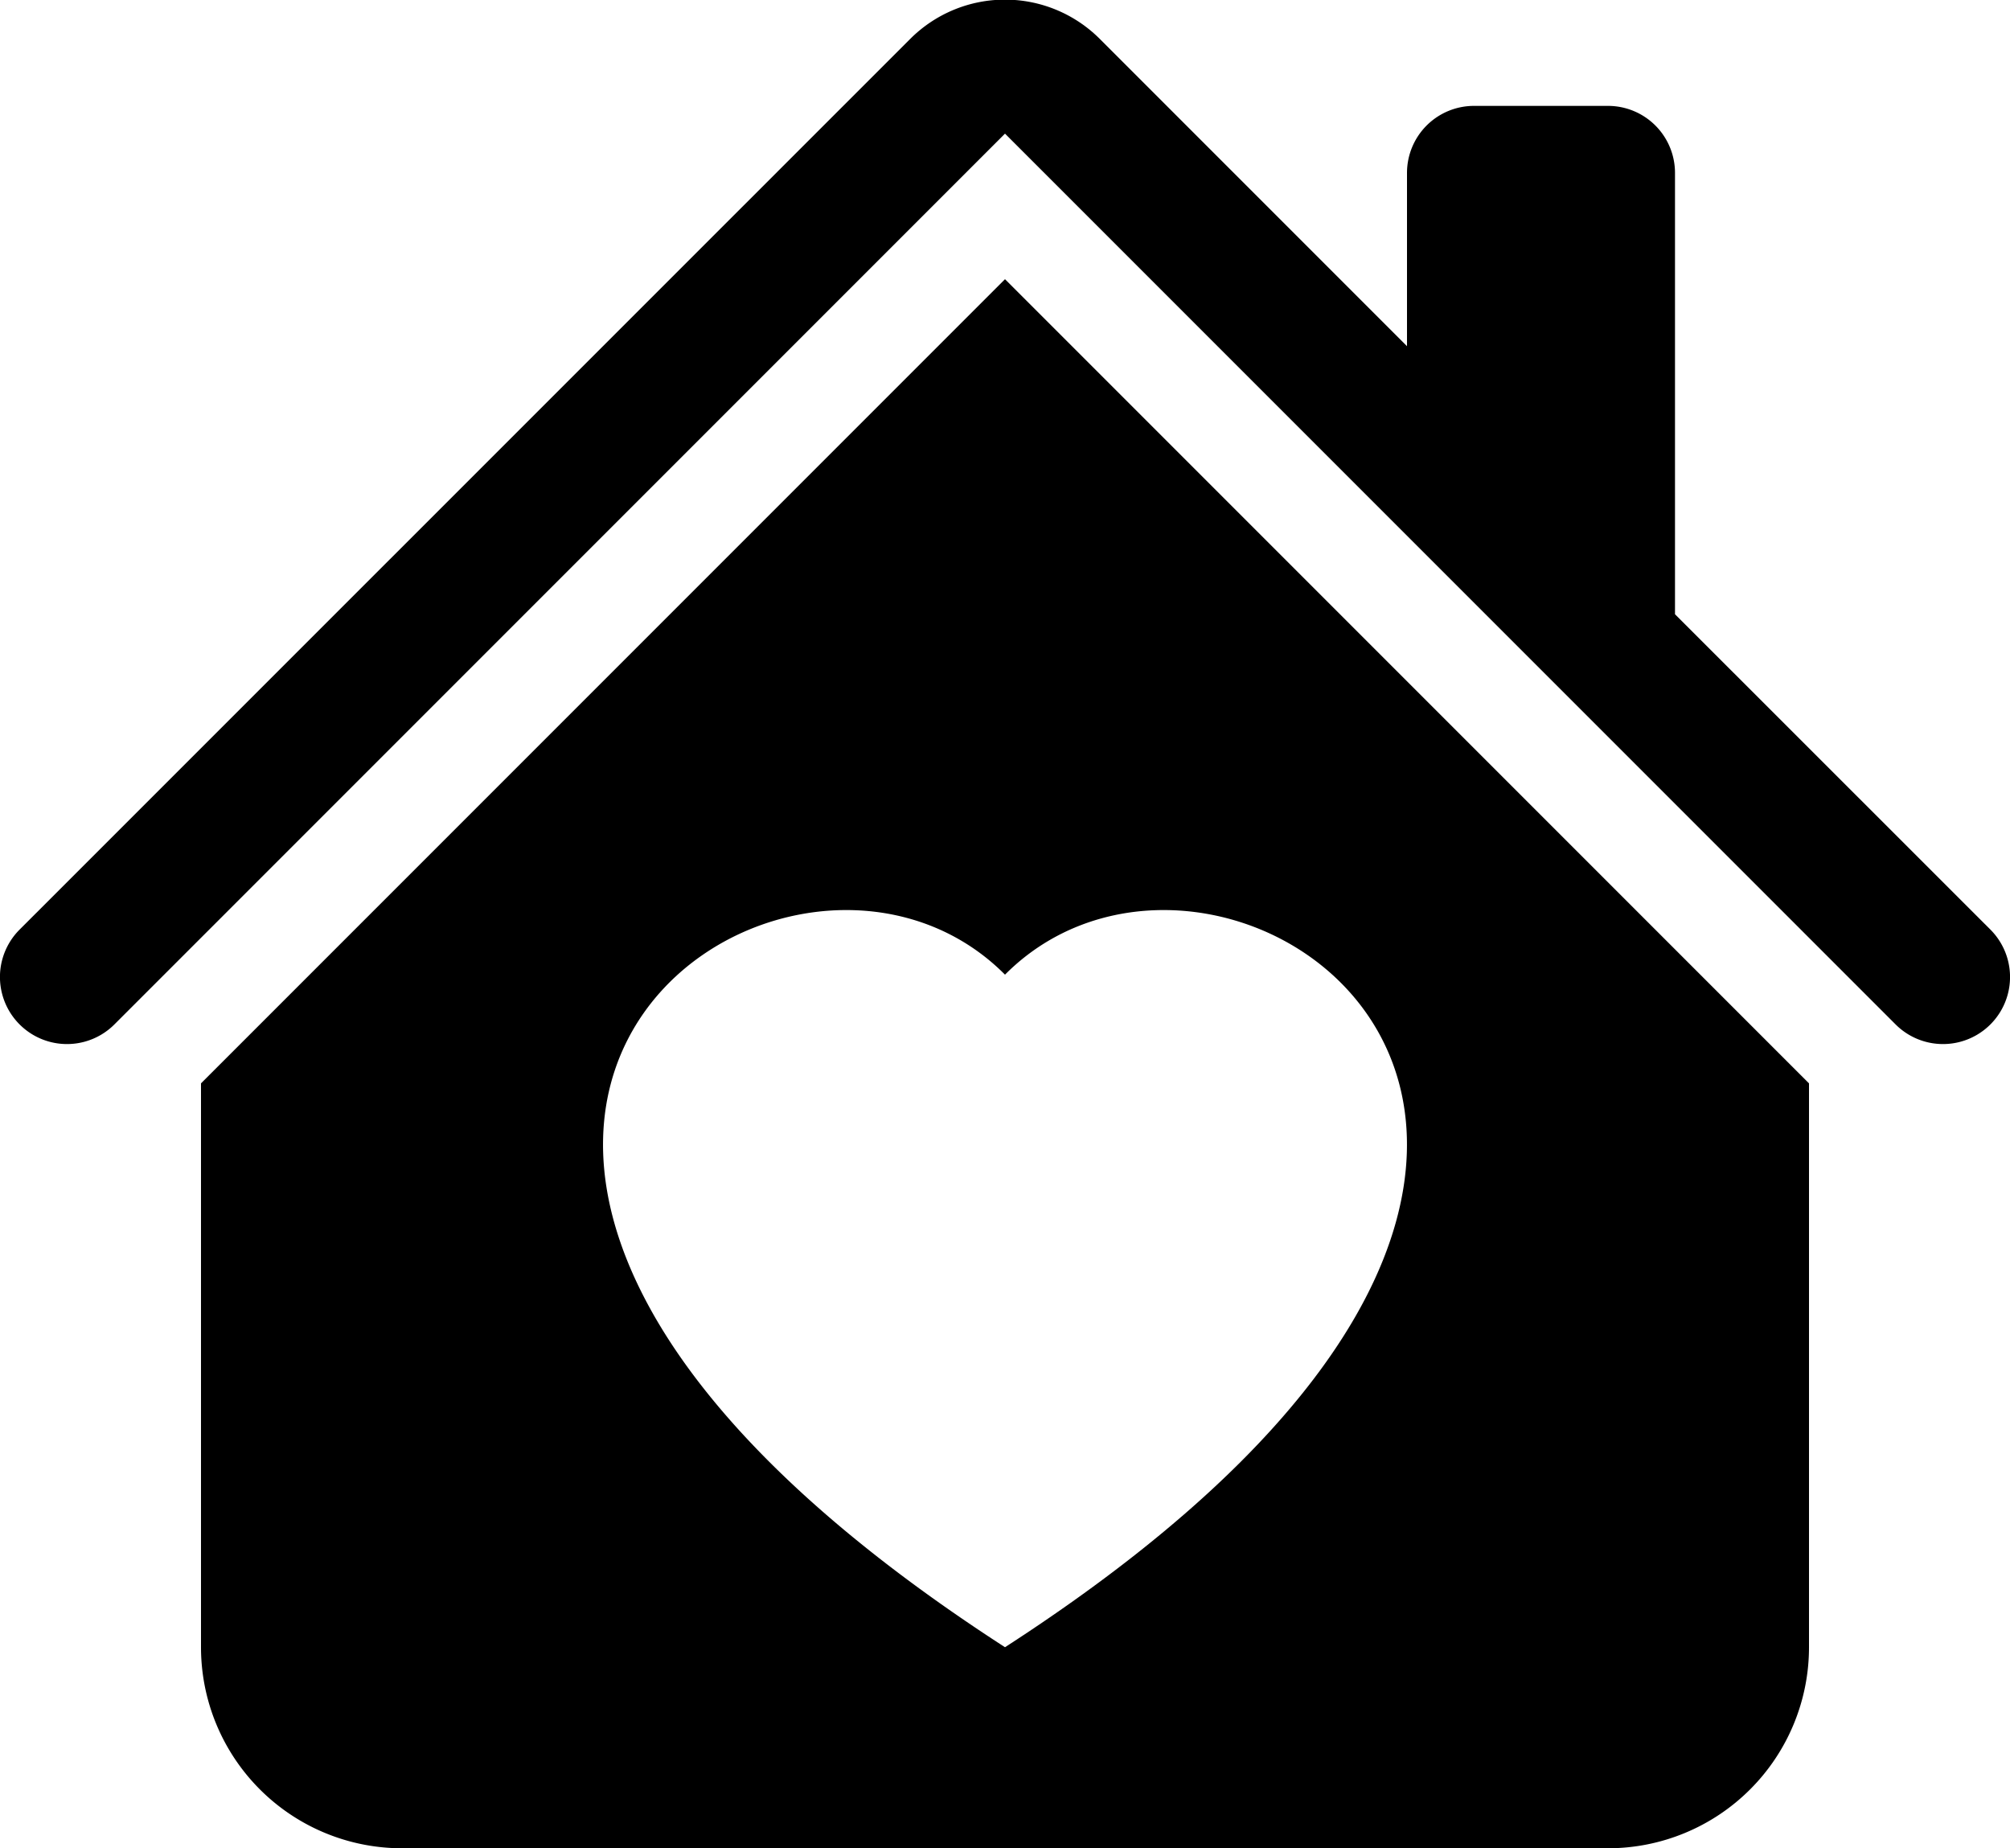
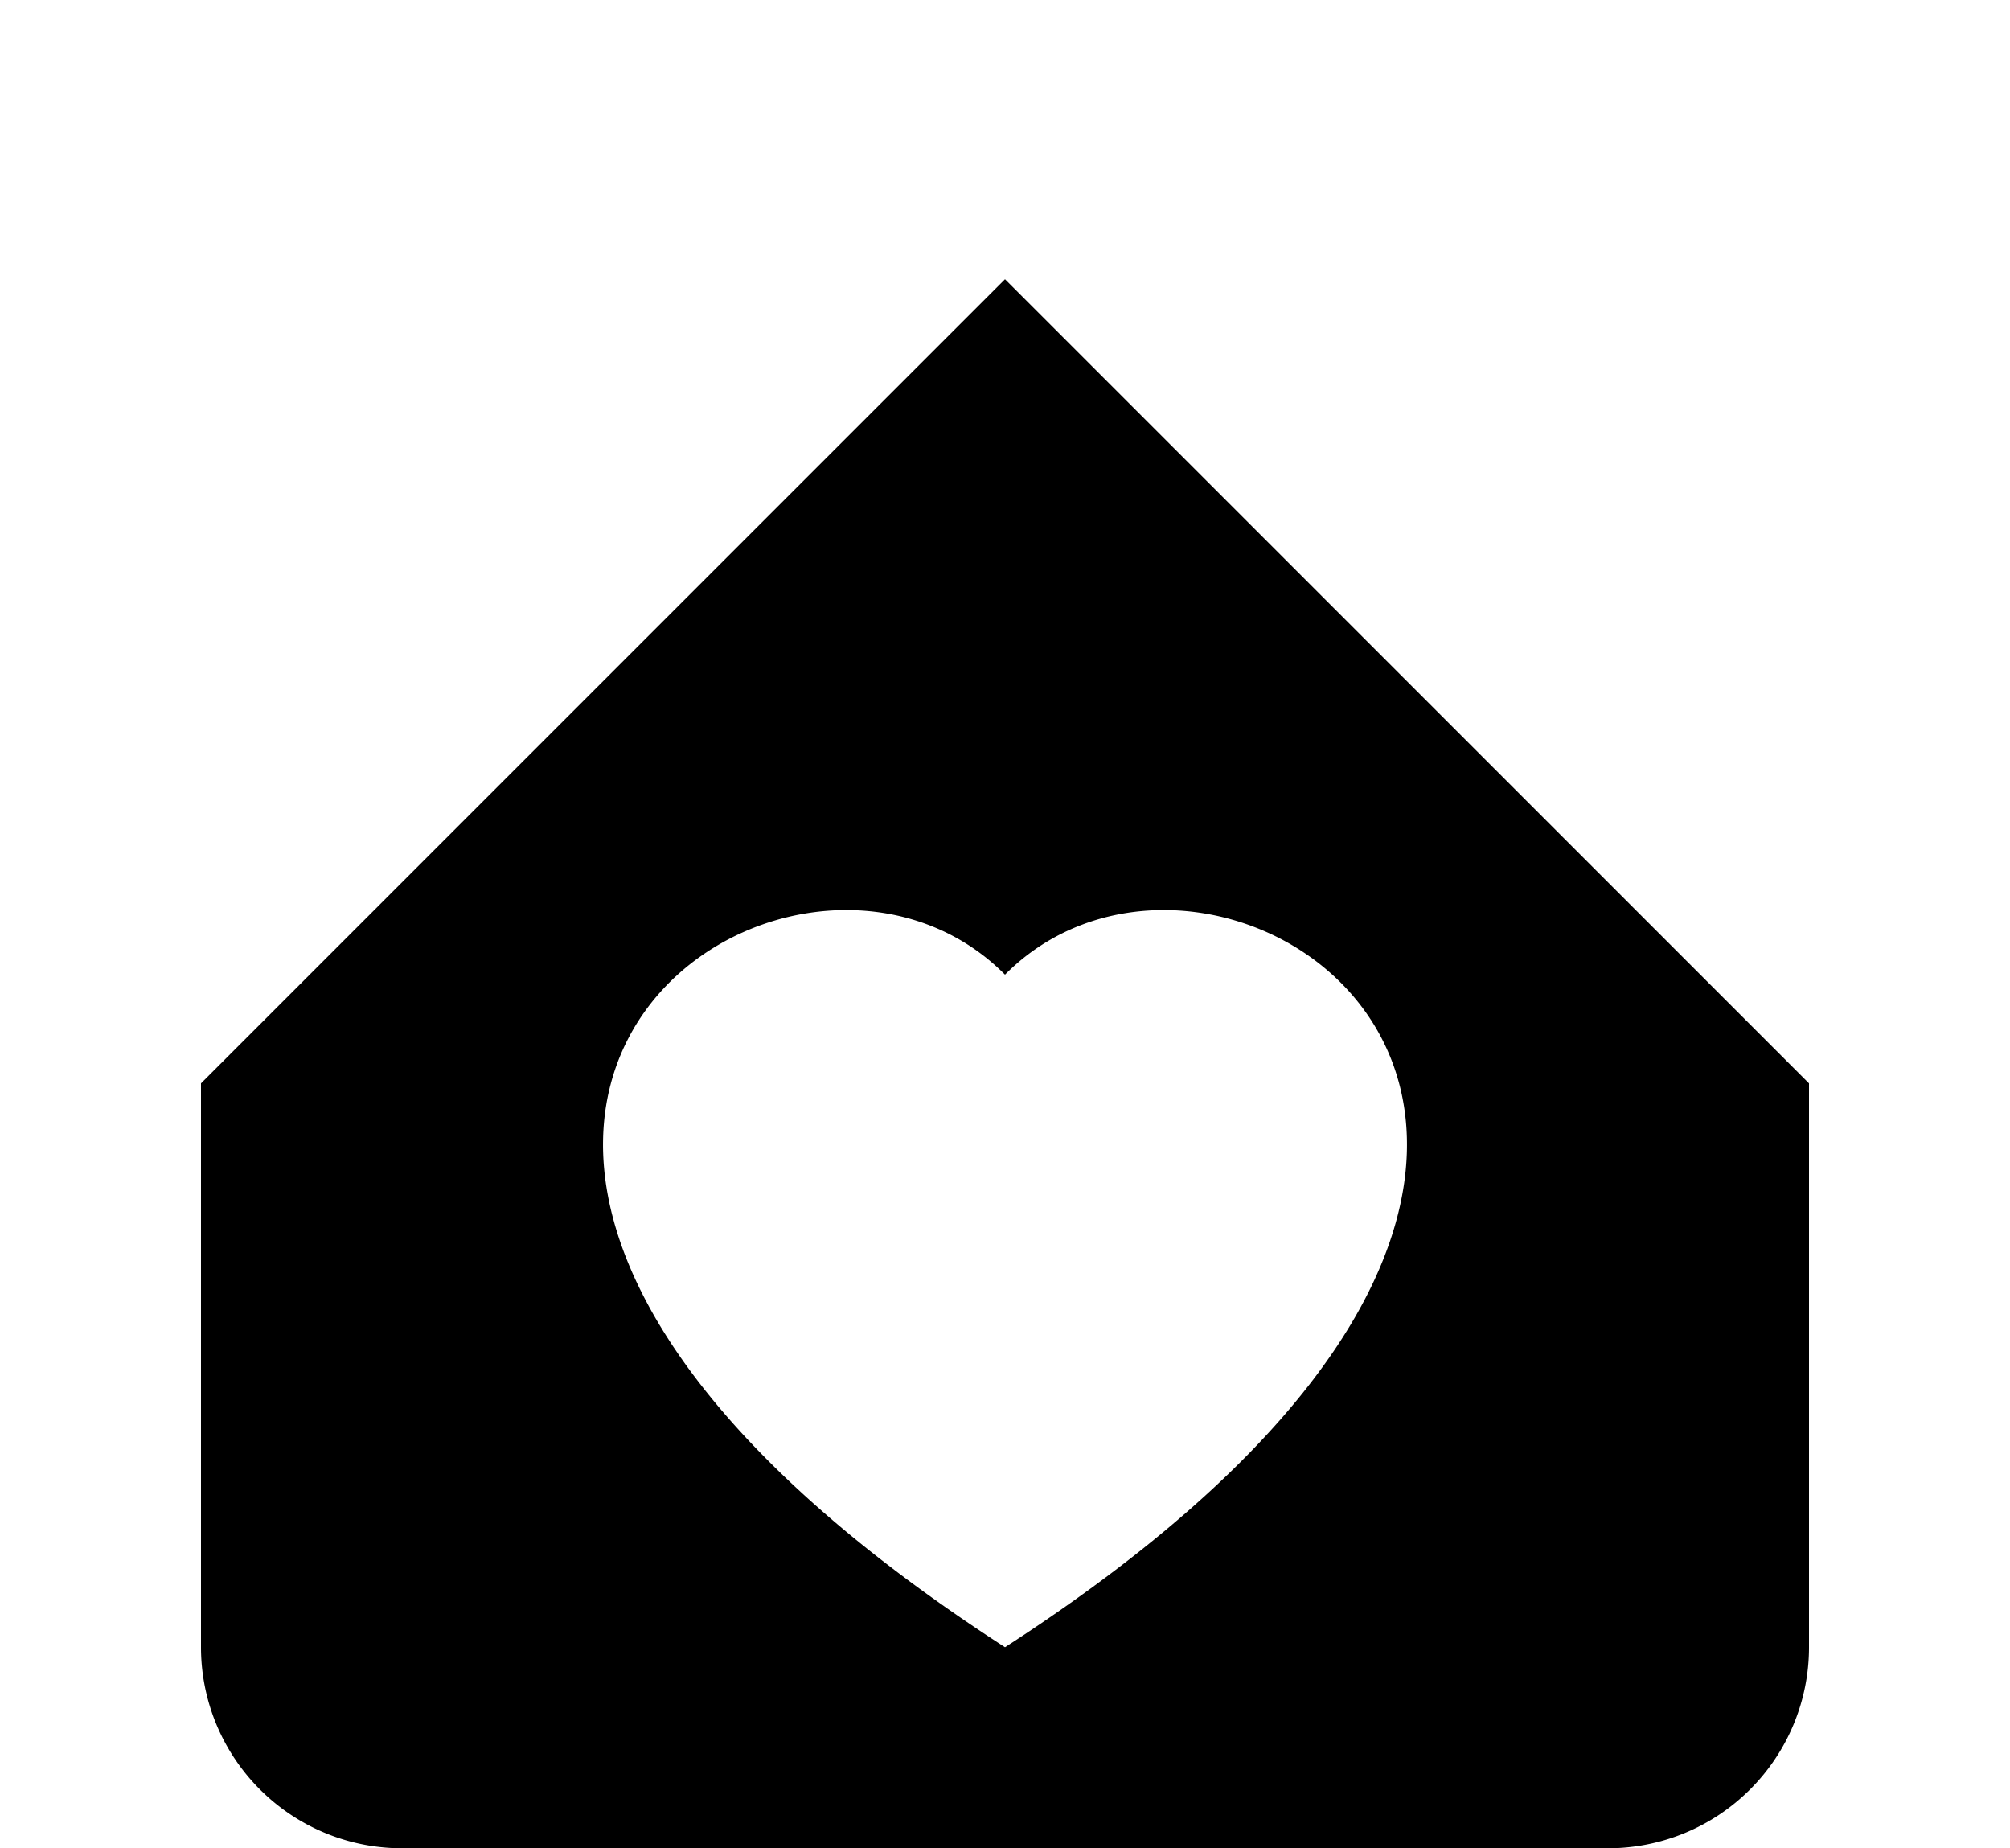
<svg xmlns="http://www.w3.org/2000/svg" class="bi bi-house-heart-fill" fill="currentColor" viewBox="0.5 1.21 15 13.79">
-   <path d="M8.707 1.5a1 1 0 0 0-1.414 0L.646 8.146a.5.5 0 0 0 .708.707L8 2.207l6.646 6.646a.5.5 0 0 0 .708-.707L13 5.793V2.5a.5.5 0 0 0-.5-.5h-1a.5.5 0 0 0-.5.5v1.293L8.707 1.5Z" fill-rule="evenodd" />
  <path d="m8 3.293 6 6V13.5a1.5 1.5 0 0 1-1.5 1.5h-9A1.5 1.5 0 0 1 2 13.5V9.293l6-6Zm0 5.189c1.664-1.673 5.825 1.254 0 5.018-5.825-3.764-1.664-6.691 0-5.018Z" fill-rule="evenodd" />
</svg>